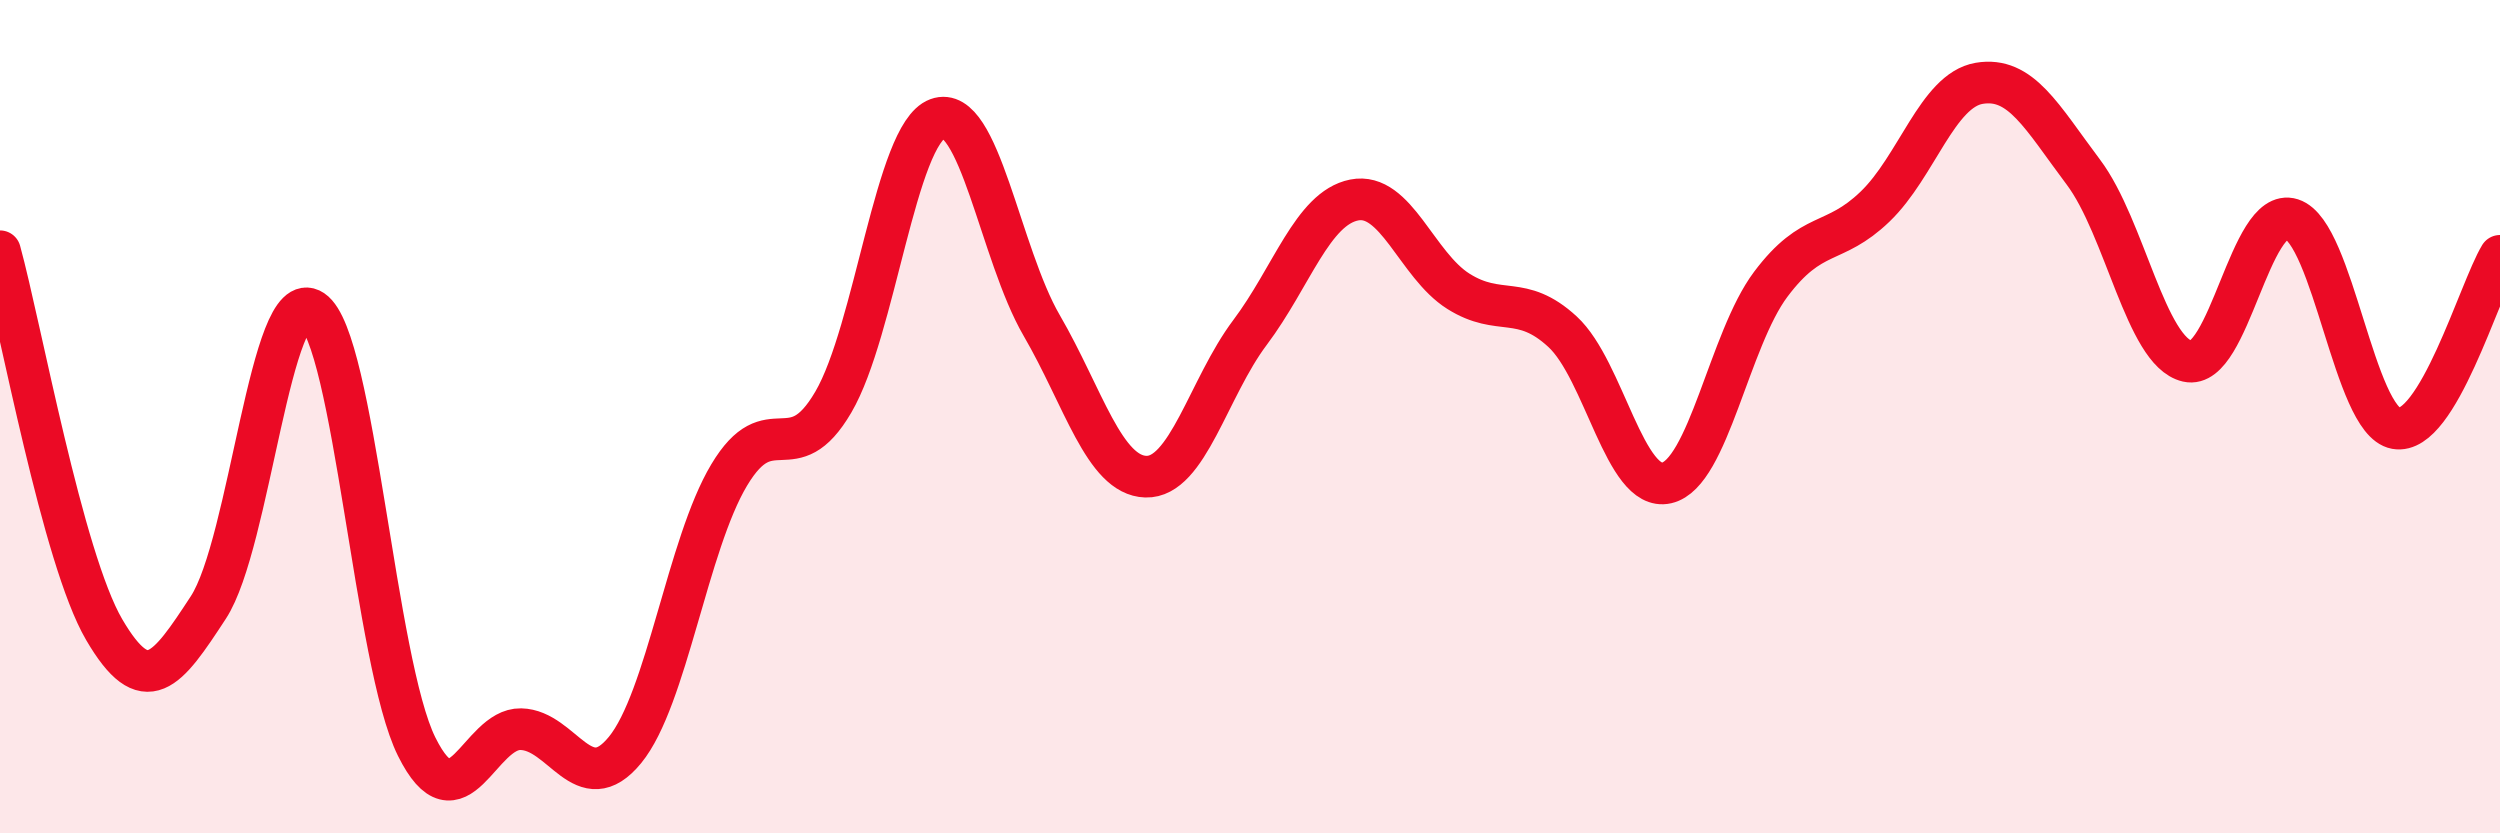
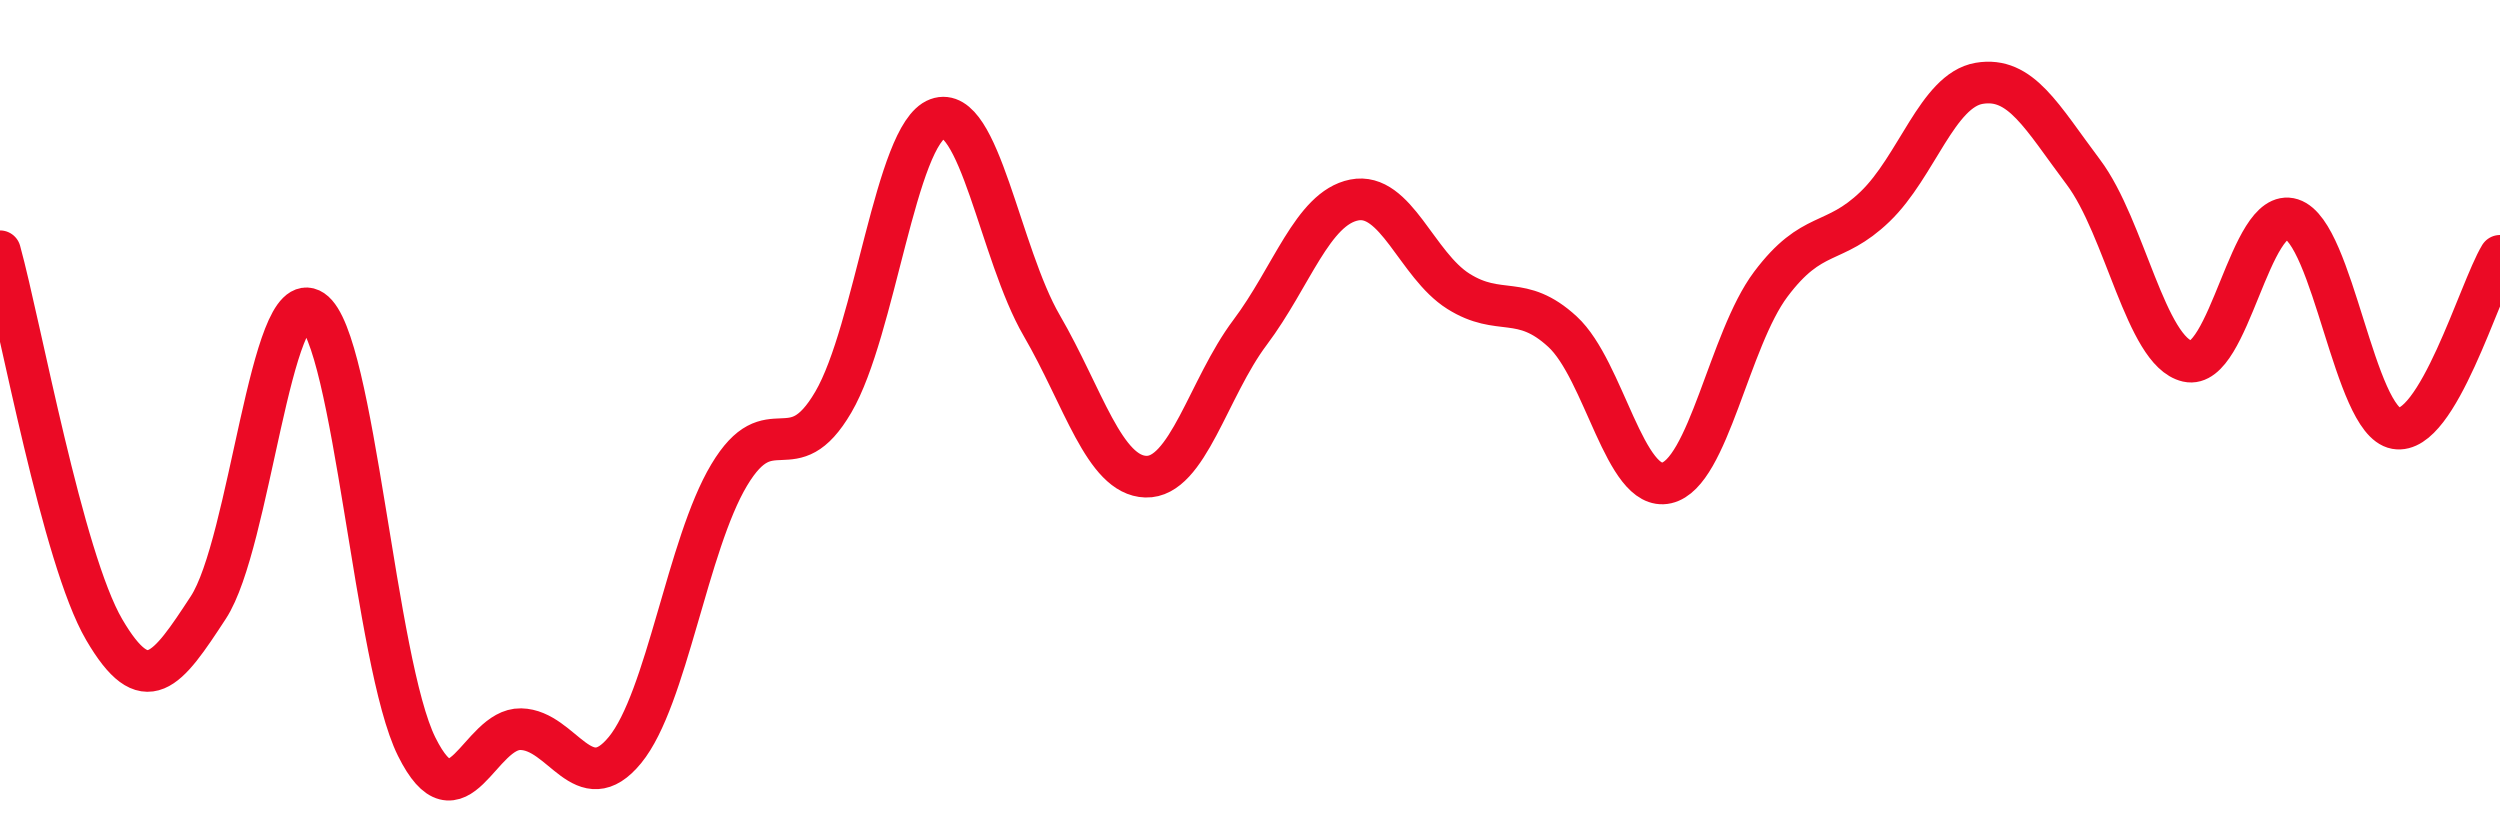
<svg xmlns="http://www.w3.org/2000/svg" width="60" height="20" viewBox="0 0 60 20">
-   <path d="M 0,6.03 C 0.5,7.85 1.5,13.4 2.5,15.11 C 3.5,16.82 4,16.11 5,14.58 C 6,13.05 6.5,6.78 7.5,7.45 C 8.5,8.12 9,15.91 10,17.92 C 11,19.93 11.5,17.48 12.5,17.5 C 13.5,17.52 14,19.22 15,18 C 16,16.78 16.5,13.07 17.5,11.4 C 18.5,9.73 19,11.36 20,9.65 C 21,7.94 21.5,3.22 22.5,2.85 C 23.5,2.48 24,6.09 25,7.81 C 26,9.53 26.5,11.41 27.5,11.44 C 28.5,11.47 29,9.31 30,7.98 C 31,6.65 31.5,5 32.5,4.8 C 33.5,4.6 34,6.36 35,6.99 C 36,7.62 36.5,7.04 37.5,7.96 C 38.5,8.88 39,11.82 40,11.59 C 41,11.36 41.5,8.15 42.5,6.82 C 43.5,5.49 44,5.92 45,4.96 C 46,4 46.5,2.17 47.5,2 C 48.5,1.83 49,2.8 50,4.13 C 51,5.46 51.5,8.44 52.5,8.67 C 53.5,8.9 54,4.94 55,5.26 C 56,5.58 56.5,10.1 57.5,10.28 C 58.5,10.46 59.5,6.97 60,6.14L60 20L0 20Z" fill="#EB0A25" opacity="0.1" stroke-linecap="round" stroke-linejoin="round" />
  <path d="M 0,6.03 C 0.5,7.85 1.5,13.4 2.5,15.11 C 3.5,16.82 4,16.11 5,14.58 C 6,13.05 6.5,6.78 7.5,7.45 C 8.5,8.12 9,15.91 10,17.92 C 11,19.93 11.5,17.48 12.5,17.5 C 13.5,17.52 14,19.22 15,18 C 16,16.78 16.5,13.07 17.5,11.4 C 18.5,9.73 19,11.36 20,9.65 C 21,7.94 21.5,3.22 22.5,2.85 C 23.5,2.48 24,6.09 25,7.81 C 26,9.53 26.5,11.41 27.5,11.44 C 28.5,11.47 29,9.31 30,7.98 C 31,6.65 31.5,5 32.5,4.8 C 33.5,4.6 34,6.36 35,6.99 C 36,7.62 36.5,7.04 37.5,7.96 C 38.5,8.88 39,11.82 40,11.59 C 41,11.36 41.5,8.15 42.5,6.82 C 43.5,5.49 44,5.92 45,4.96 C 46,4 46.5,2.17 47.5,2 C 48.5,1.83 49,2.8 50,4.13 C 51,5.46 51.5,8.44 52.5,8.67 C 53.5,8.9 54,4.94 55,5.26 C 56,5.58 56.5,10.1 57.5,10.28 C 58.5,10.46 59.5,6.97 60,6.14" stroke="#EB0A25" stroke-width="1" fill="none" stroke-linecap="round" stroke-linejoin="round" />
</svg>